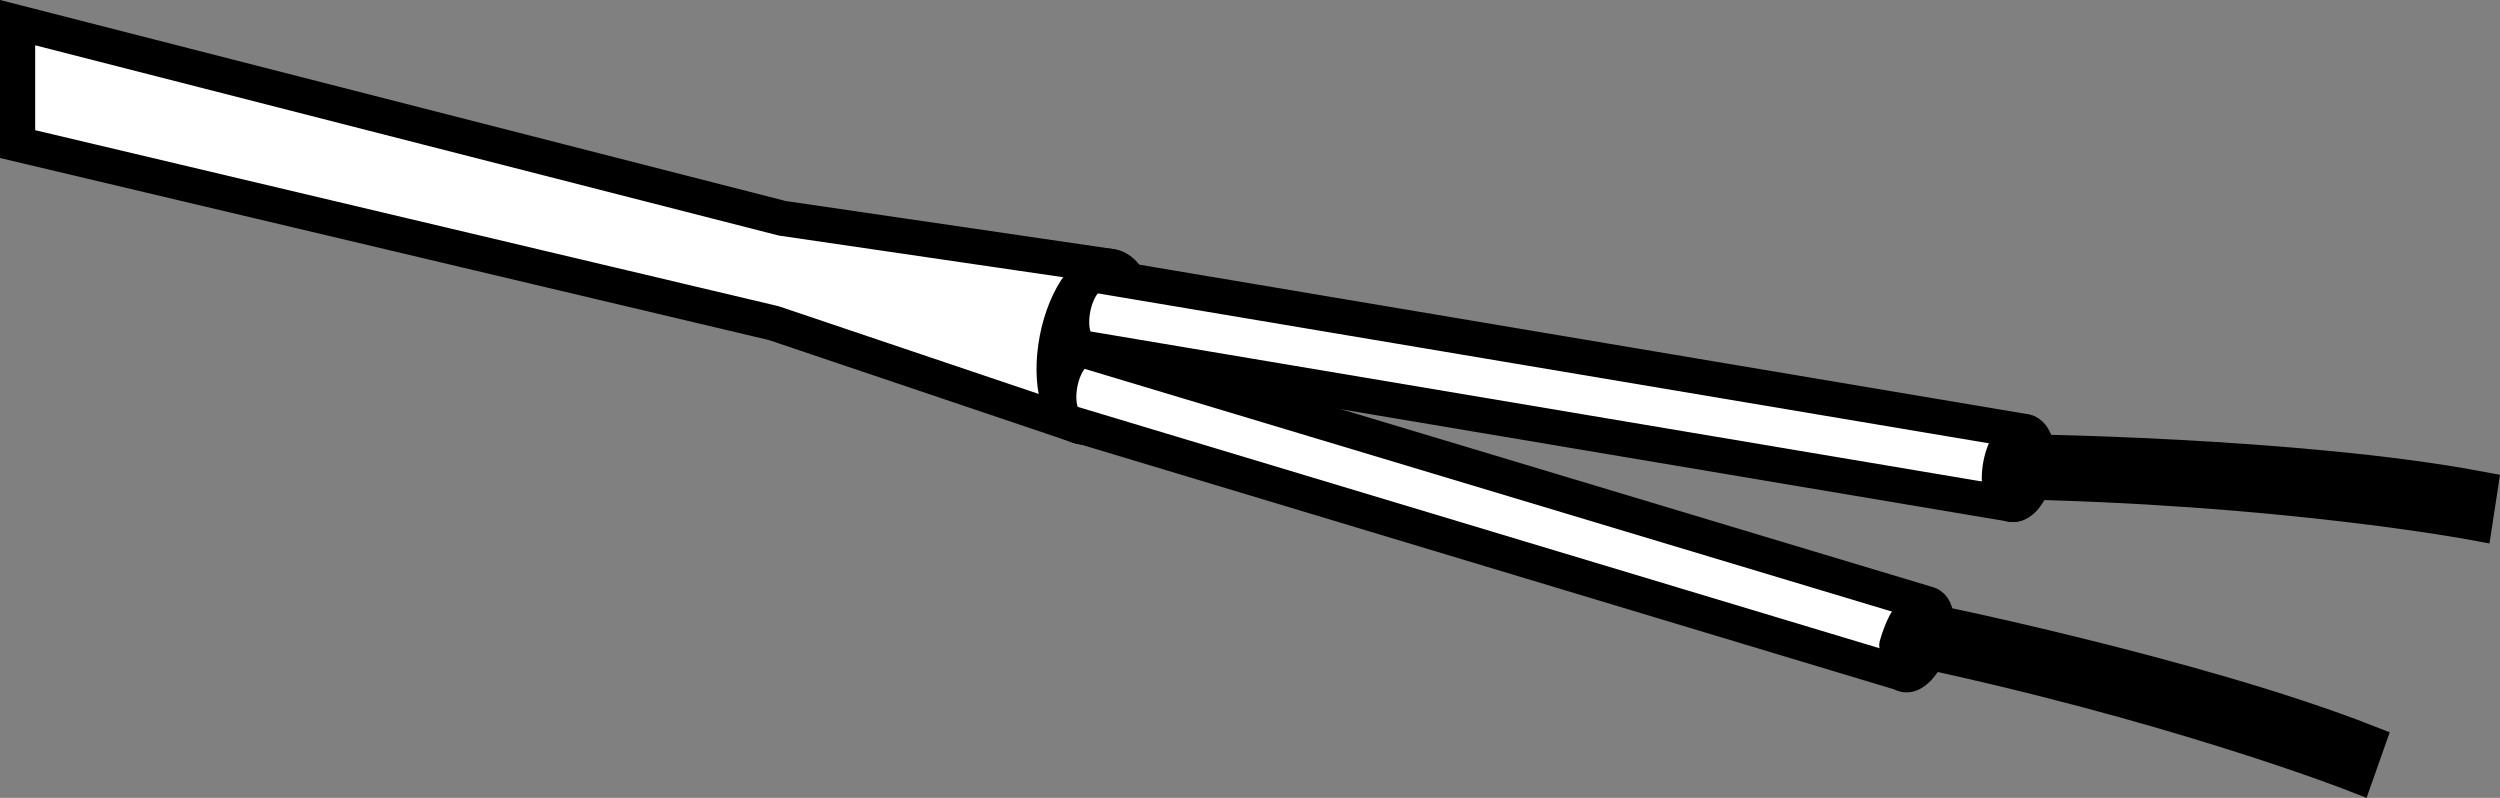
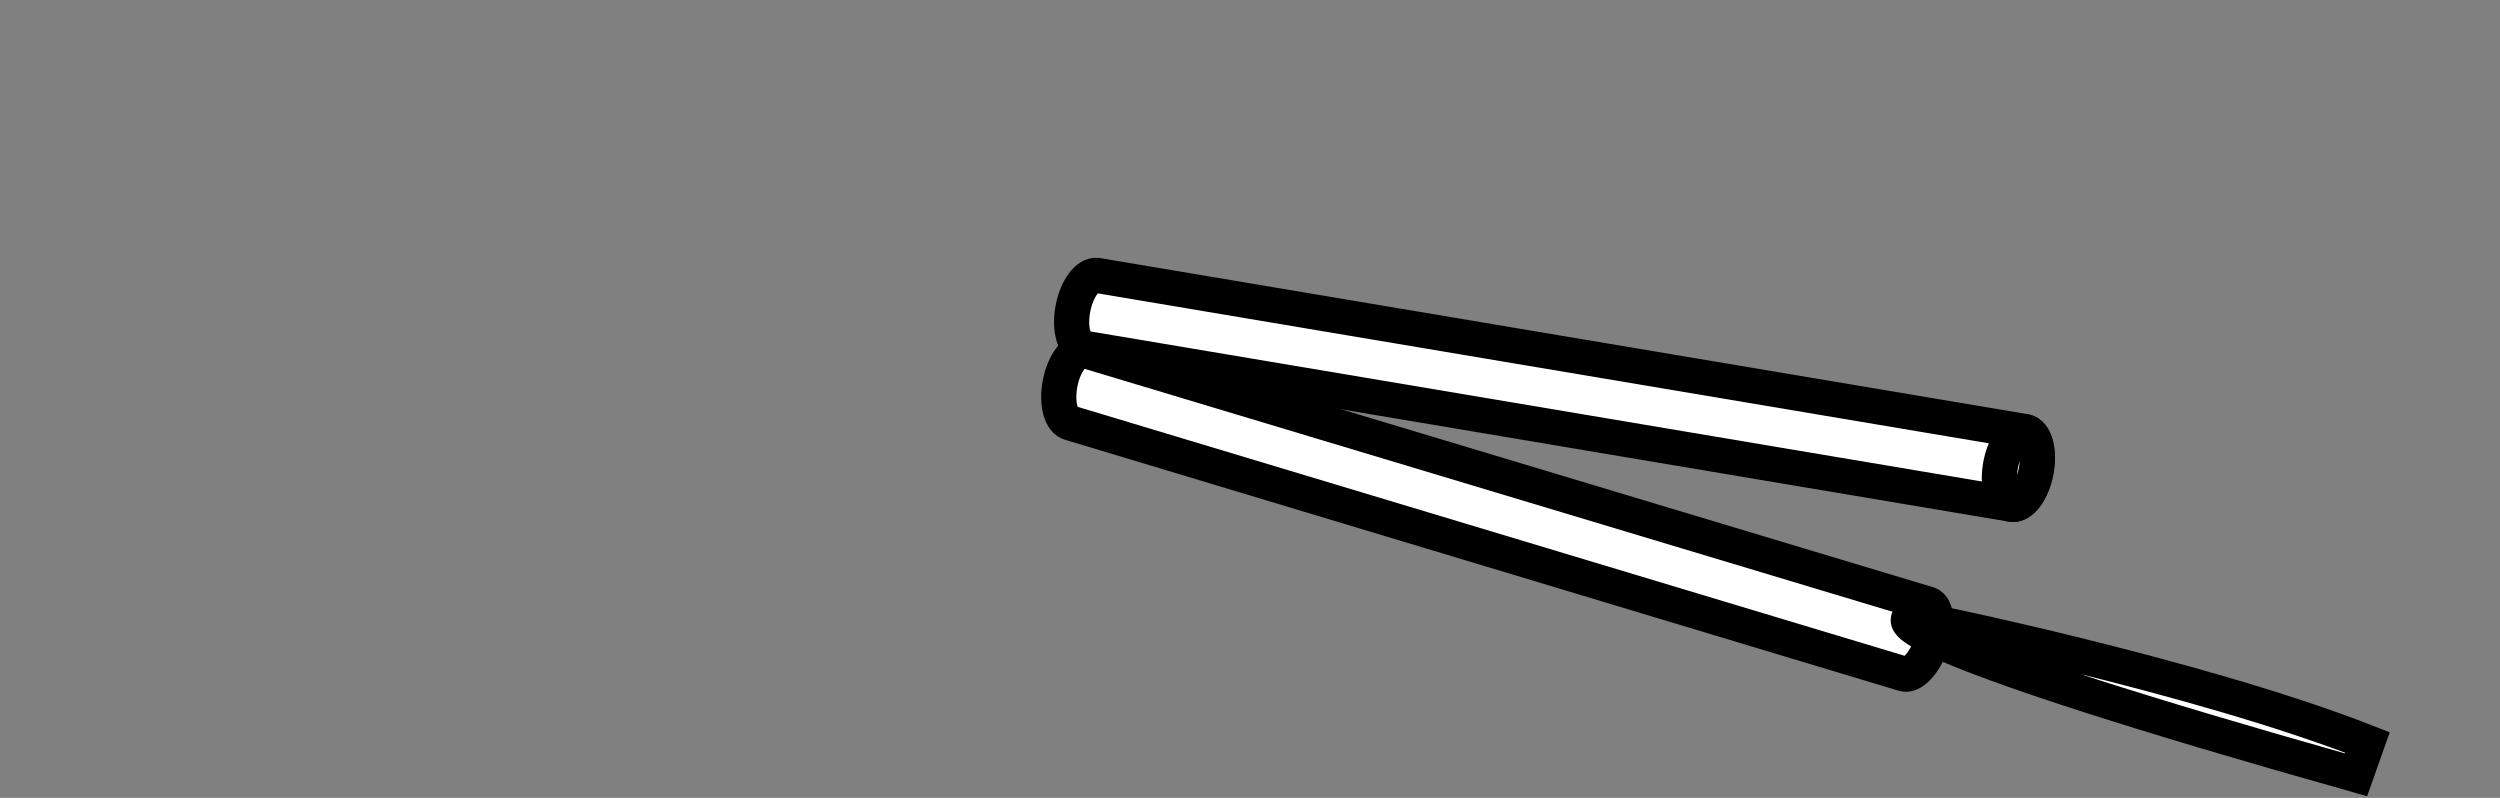
<svg xmlns="http://www.w3.org/2000/svg" version="1.1" id="web_image" x="0px" y="0px" width="56.854px" height="18.145px" viewBox="0 0 56.854 18.145" enable-background="new 0 0 56.854 18.145" xml:space="preserve">
  <rect x="0" y="0" width="56.854" height="18.145" fill="#808080" stroke="none" />
-   <path fill="#FFFFFF" stroke="#000000" stroke-width="0.8" stroke-miterlimit="10" d="M24.573,9.702  c0.49,0.094,1.044-0.644,1.238-1.65c0.193-1.005-0.047-1.897-0.537-1.991l-7.485-1.097L0.4,0.515v2.762  l17.194,4.071L24.573,9.702z" />
-   <ellipse transform="matrix(0.189 -0.982 0.982 0.189 12.476 30.868)" fill="#FFFFFF" stroke="#000000" stroke-width="0.8" stroke-miterlimit="10" cx="24.923" cy="7.882" rx="1.854" ry="0.904" />
  <path fill="#FFFFFF" stroke="#000000" stroke-width="0.8" stroke-miterlimit="10" d="M45.736,11.467  c0.222,0.043,0.474-0.292,0.561-0.749s-0.021-0.861-0.244-0.903c0,0-0.006-0.001-0.009-0.002l-21.089-3.549  c-0.22-0.034-0.467,0.299-0.554,0.75c-0.088,0.456,0.021,0.861,0.244,0.903L45.736,11.467z" />
  <ellipse transform="matrix(0.189 -0.982 0.982 0.189 26.778 53.701)" fill="#FFFFFF" stroke="#000000" stroke-width="0.8" stroke-miterlimit="10" cx="45.895" cy="10.641" rx="0.841" ry="0.41" />
  <path fill="#FFFFFF" stroke="#000000" stroke-width="0.8" stroke-miterlimit="10" d="M24.352,9.623  c-0.222-0.043-0.332-0.447-0.244-0.903s0.339-0.791,0.561-0.749l19.19,5.77c0.19,0.069,0.216,0.479,0.058,0.916  c-0.158,0.437-0.441,0.735-0.631,0.666L24.352,9.623z" />
-   <ellipse transform="matrix(0.341 -0.94 0.94 0.341 15.067 50.55)" fill="#FFFFFF" stroke="#000000" stroke-width="0.8" stroke-miterlimit="10" cx="43.573" cy="14.533" rx="0.841" ry="0.367" />
-   <path fill="#FFFFFF" stroke="#000000" stroke-width="0.8" stroke-miterlimit="10" d="M45.642,10.282  c0.029-0.029,6.667,0.065,10.758,0.837l-0.118,0.771c0,0-4.431-0.837-10.81-0.941  C45.472,10.949,45.524,10.4,45.642,10.282z" />
-   <path fill="#FFFFFF" stroke="#000000" stroke-width="0.8" stroke-miterlimit="10" d="M43.428,14.051  c0.034-0.023,6.537,1.311,10.412,2.834l-0.26,0.736c0,0-4.197-1.651-10.443-2.947  C43.136,14.674,43.29,14.145,43.428,14.051z" />
+   <path fill="#FFFFFF" stroke="#000000" stroke-width="0.8" stroke-miterlimit="10" d="M43.428,14.051  c0.034-0.023,6.537,1.311,10.412,2.834l-0.26,0.736C43.136,14.674,43.29,14.145,43.428,14.051z" />
</svg>